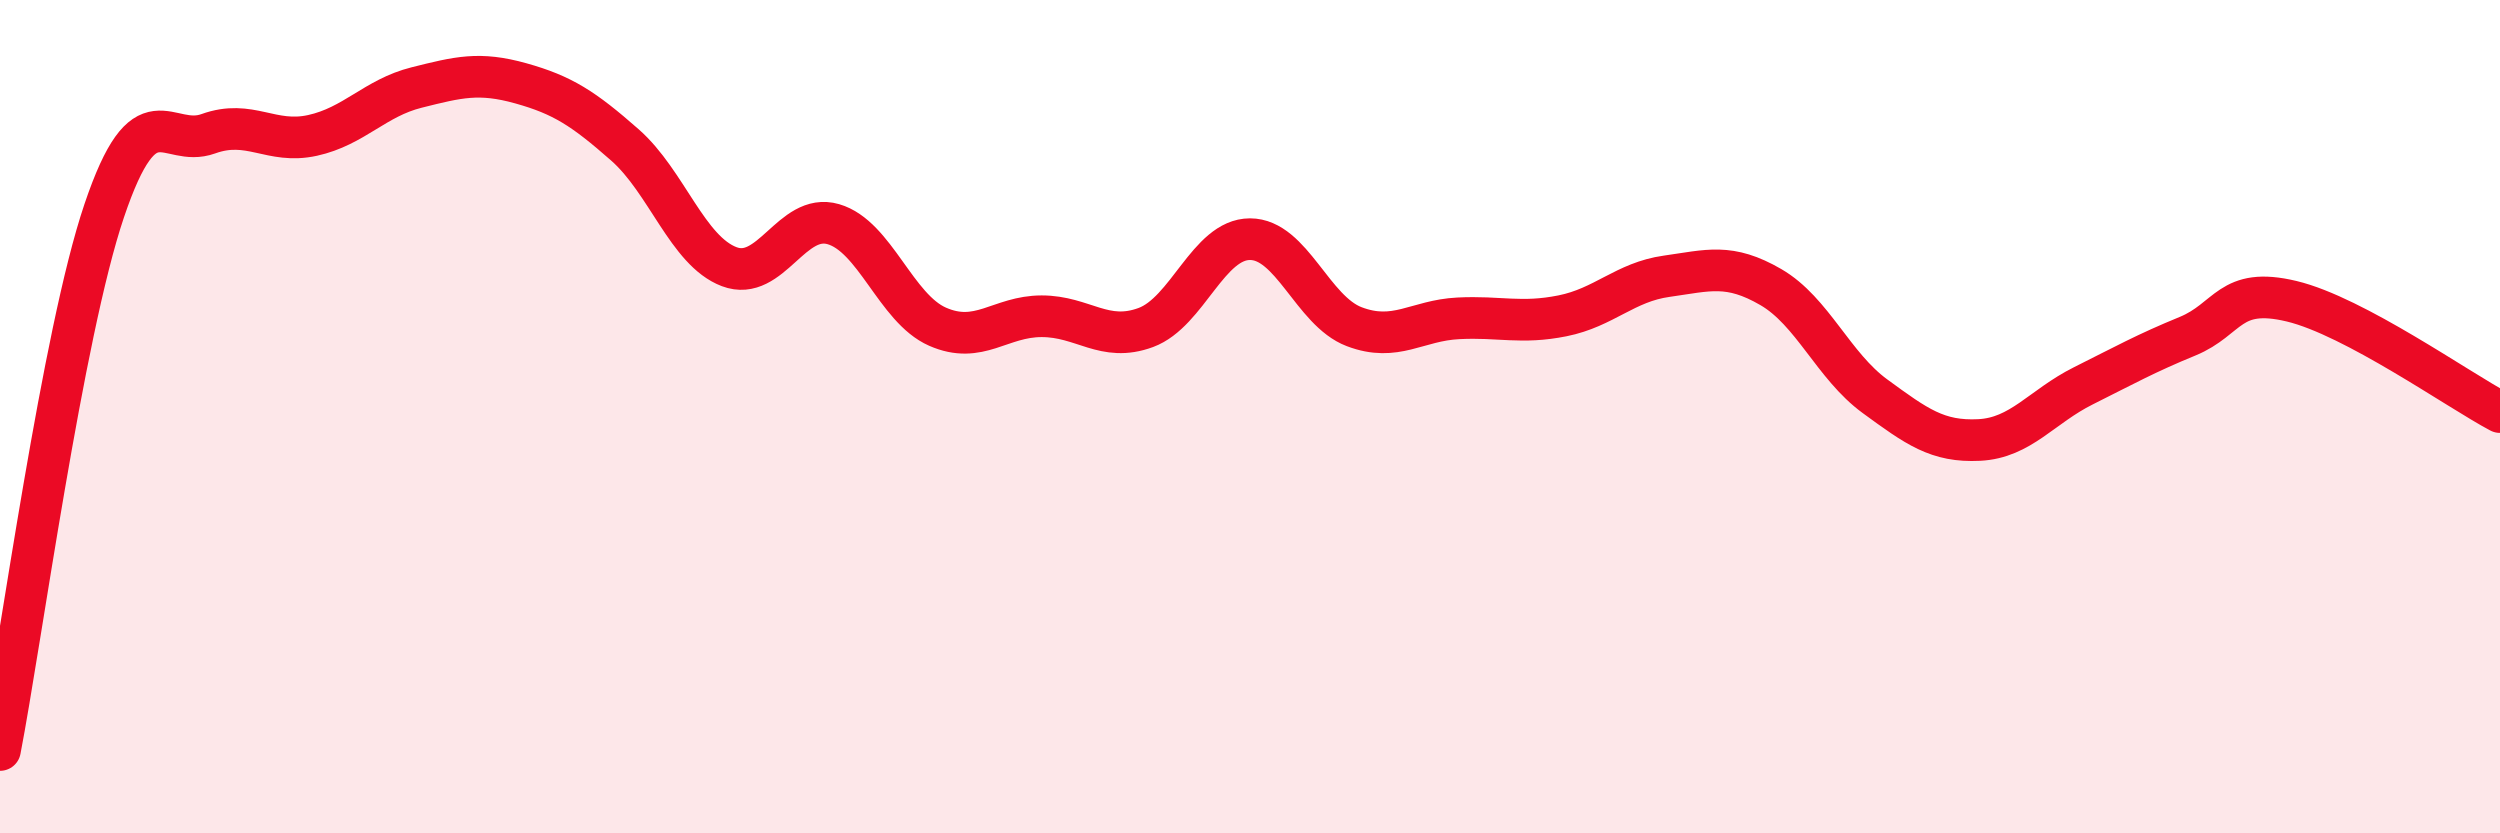
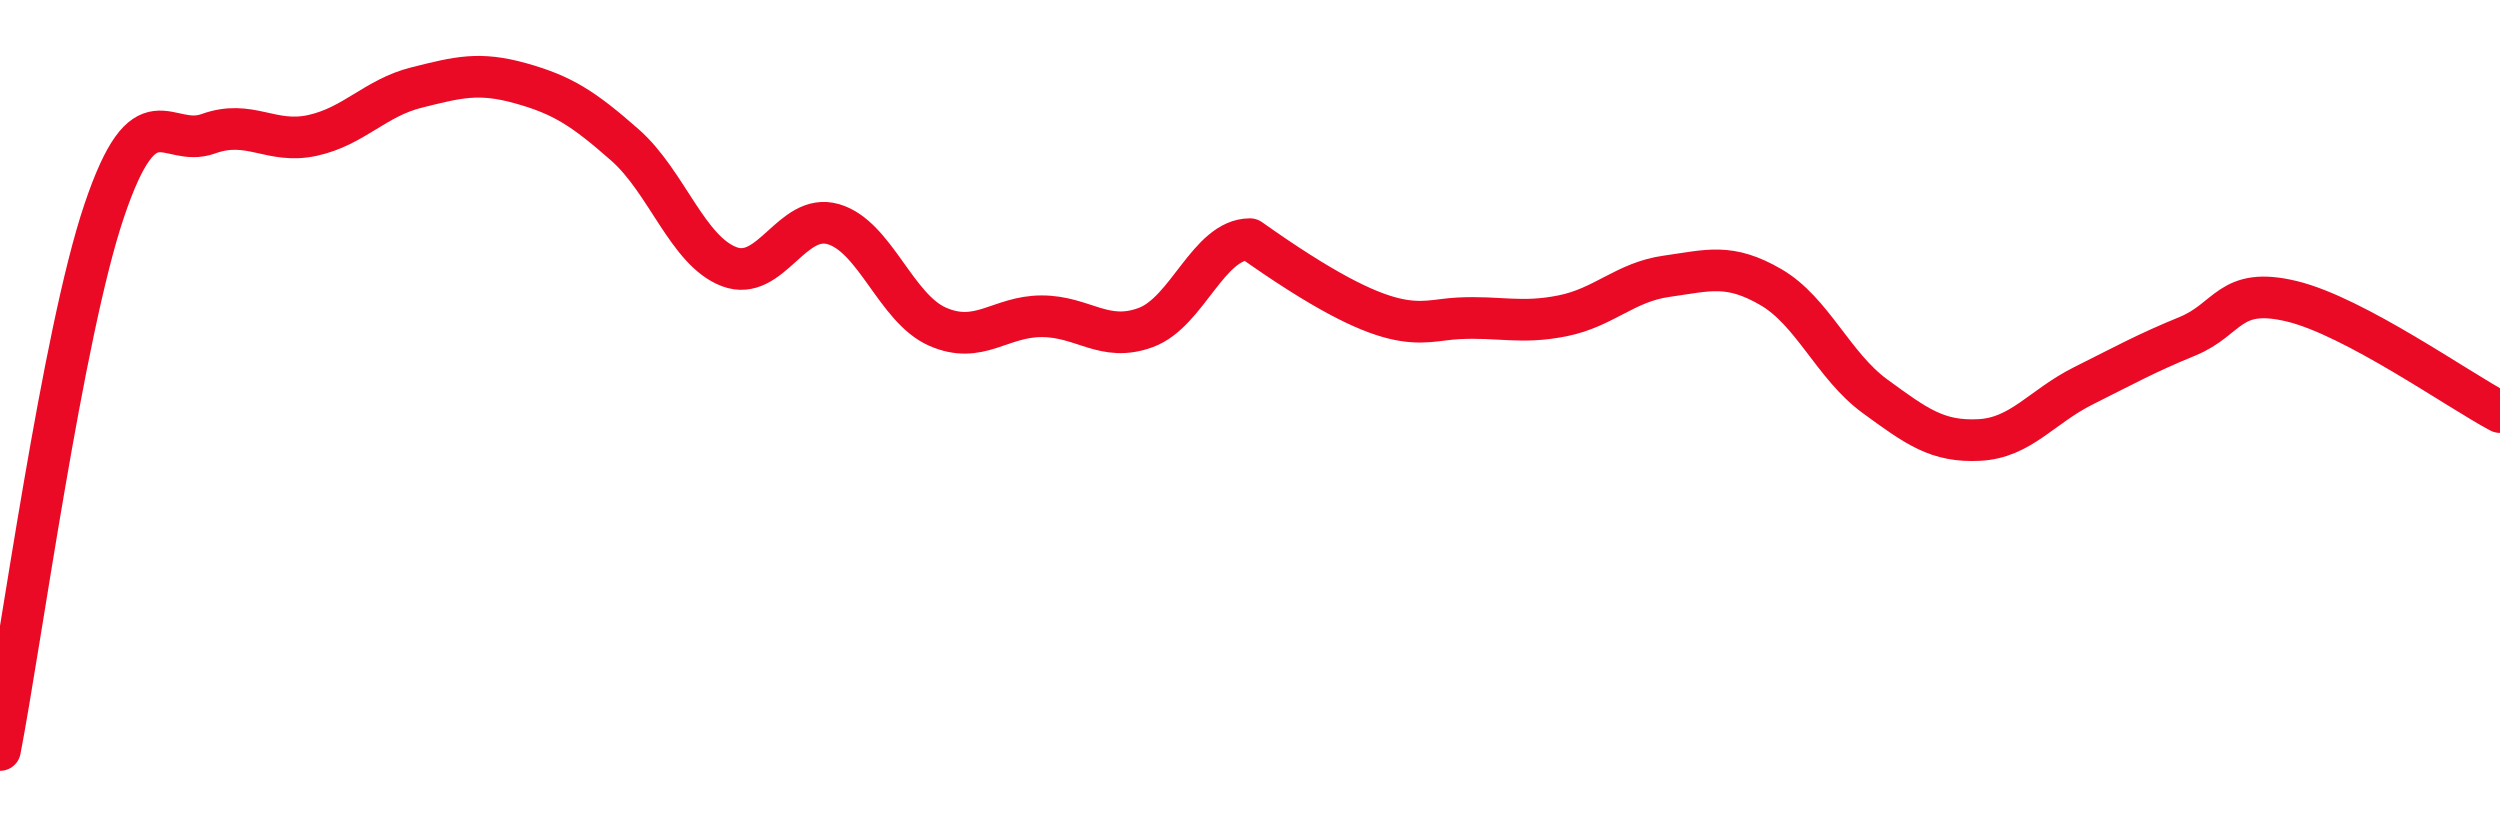
<svg xmlns="http://www.w3.org/2000/svg" width="60" height="20" viewBox="0 0 60 20">
-   <path d="M 0,18 C 0.5,15.41 1.5,8.02 2.5,5.06 C 3.5,2.1 4,3.57 5,3.21 C 6,2.85 6.5,3.47 7.5,3.25 C 8.5,3.03 9,2.35 10,2.1 C 11,1.85 11.5,1.72 12.5,2 C 13.5,2.28 14,2.6 15,3.48 C 16,4.36 16.5,6.02 17.5,6.4 C 18.5,6.78 19,5.09 20,5.38 C 21,5.67 21.5,7.4 22.5,7.84 C 23.5,8.28 24,7.59 25,7.59 C 26,7.59 26.5,8.23 27.5,7.86 C 28.5,7.49 29,5.74 30,5.74 C 31,5.74 31.5,7.46 32.5,7.84 C 33.5,8.22 34,7.69 35,7.64 C 36,7.59 36.5,7.78 37.5,7.58 C 38.5,7.38 39,6.77 40,6.63 C 41,6.49 41.5,6.31 42.5,6.89 C 43.5,7.47 44,8.78 45,9.51 C 46,10.24 46.5,10.61 47.5,10.56 C 48.5,10.51 49,9.76 50,9.26 C 51,8.76 51.5,8.48 52.5,8.07 C 53.5,7.66 53.5,6.87 55,7.23 C 56.5,7.59 59,9.36 60,9.89L60 20L0 20Z" fill="#EB0A25" opacity="0.1" stroke-linecap="round" stroke-linejoin="round" />
-   <path d="M 0,18 C 0.5,15.41 1.5,8.02 2.5,5.06 C 3.5,2.1 4,3.57 5,3.21 C 6,2.85 6.5,3.47 7.5,3.25 C 8.5,3.03 9,2.35 10,2.1 C 11,1.85 11.5,1.72 12.5,2 C 13.5,2.28 14,2.6 15,3.48 C 16,4.36 16.5,6.02 17.5,6.4 C 18.5,6.78 19,5.09 20,5.38 C 21,5.67 21.5,7.4 22.5,7.84 C 23.5,8.28 24,7.59 25,7.59 C 26,7.59 26.5,8.23 27.5,7.86 C 28.5,7.49 29,5.74 30,5.74 C 31,5.74 31.5,7.46 32.5,7.84 C 33.5,8.22 34,7.69 35,7.64 C 36,7.59 36.5,7.78 37.5,7.58 C 38.5,7.38 39,6.77 40,6.63 C 41,6.49 41.5,6.31 42.5,6.89 C 43.5,7.47 44,8.78 45,9.51 C 46,10.24 46.5,10.61 47.5,10.56 C 48.5,10.51 49,9.76 50,9.26 C 51,8.76 51.5,8.48 52.5,8.07 C 53.5,7.66 53.5,6.87 55,7.23 C 56.5,7.59 59,9.36 60,9.89" stroke="#EB0A25" stroke-width="1" fill="none" stroke-linecap="round" stroke-linejoin="round" />
+   <path d="M 0,18 C 0.5,15.41 1.5,8.02 2.5,5.06 C 3.5,2.1 4,3.57 5,3.21 C 6,2.85 6.5,3.47 7.5,3.25 C 8.5,3.03 9,2.35 10,2.1 C 11,1.85 11.5,1.72 12.5,2 C 13.5,2.28 14,2.6 15,3.48 C 16,4.36 16.5,6.02 17.5,6.4 C 18.5,6.78 19,5.09 20,5.38 C 21,5.67 21.5,7.4 22.5,7.84 C 23.5,8.28 24,7.59 25,7.59 C 26,7.59 26.5,8.23 27.5,7.86 C 28.5,7.49 29,5.74 30,5.74 C 33.5,8.22 34,7.69 35,7.64 C 36,7.59 36.5,7.78 37.5,7.58 C 38.5,7.38 39,6.77 40,6.63 C 41,6.49 41.5,6.31 42.5,6.89 C 43.5,7.47 44,8.78 45,9.51 C 46,10.24 46.5,10.61 47.5,10.56 C 48.5,10.51 49,9.76 50,9.26 C 51,8.76 51.5,8.48 52.5,8.07 C 53.5,7.66 53.5,6.87 55,7.23 C 56.5,7.59 59,9.36 60,9.89" stroke="#EB0A25" stroke-width="1" fill="none" stroke-linecap="round" stroke-linejoin="round" />
</svg>